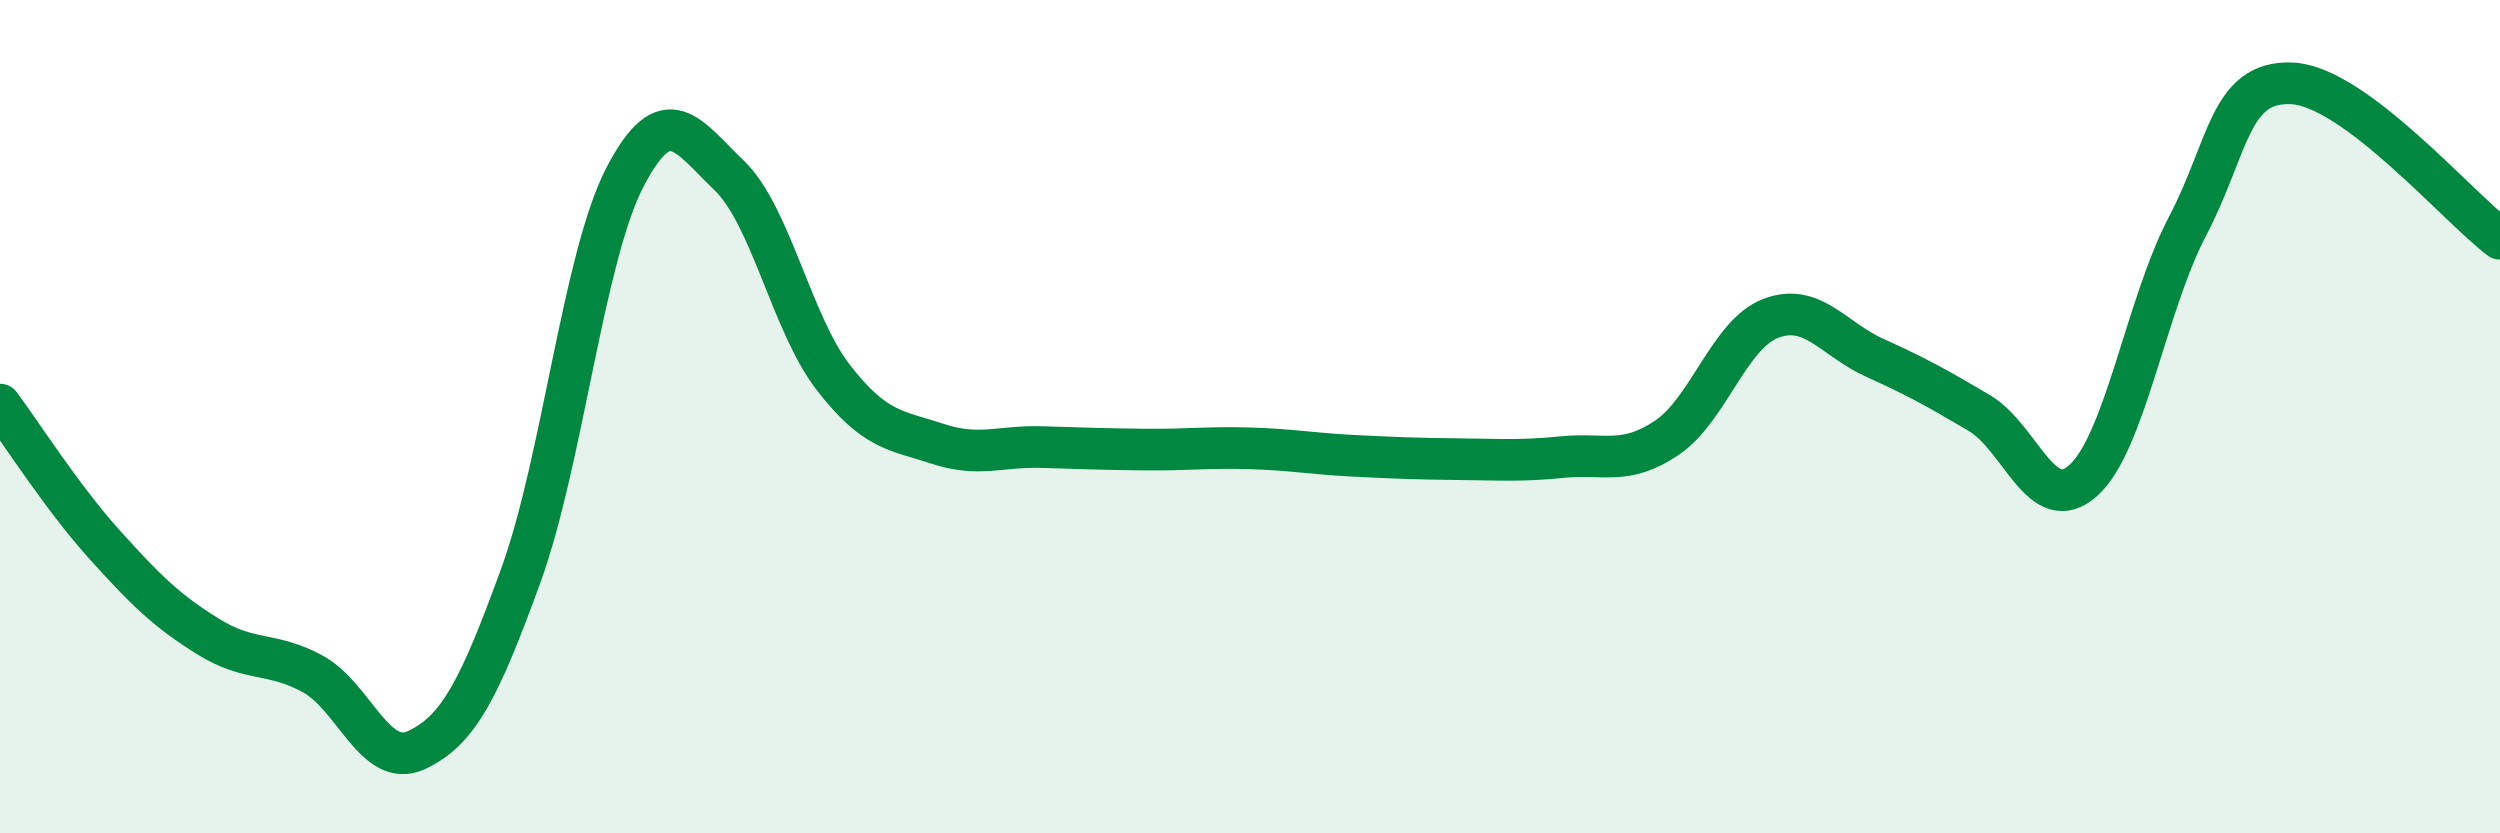
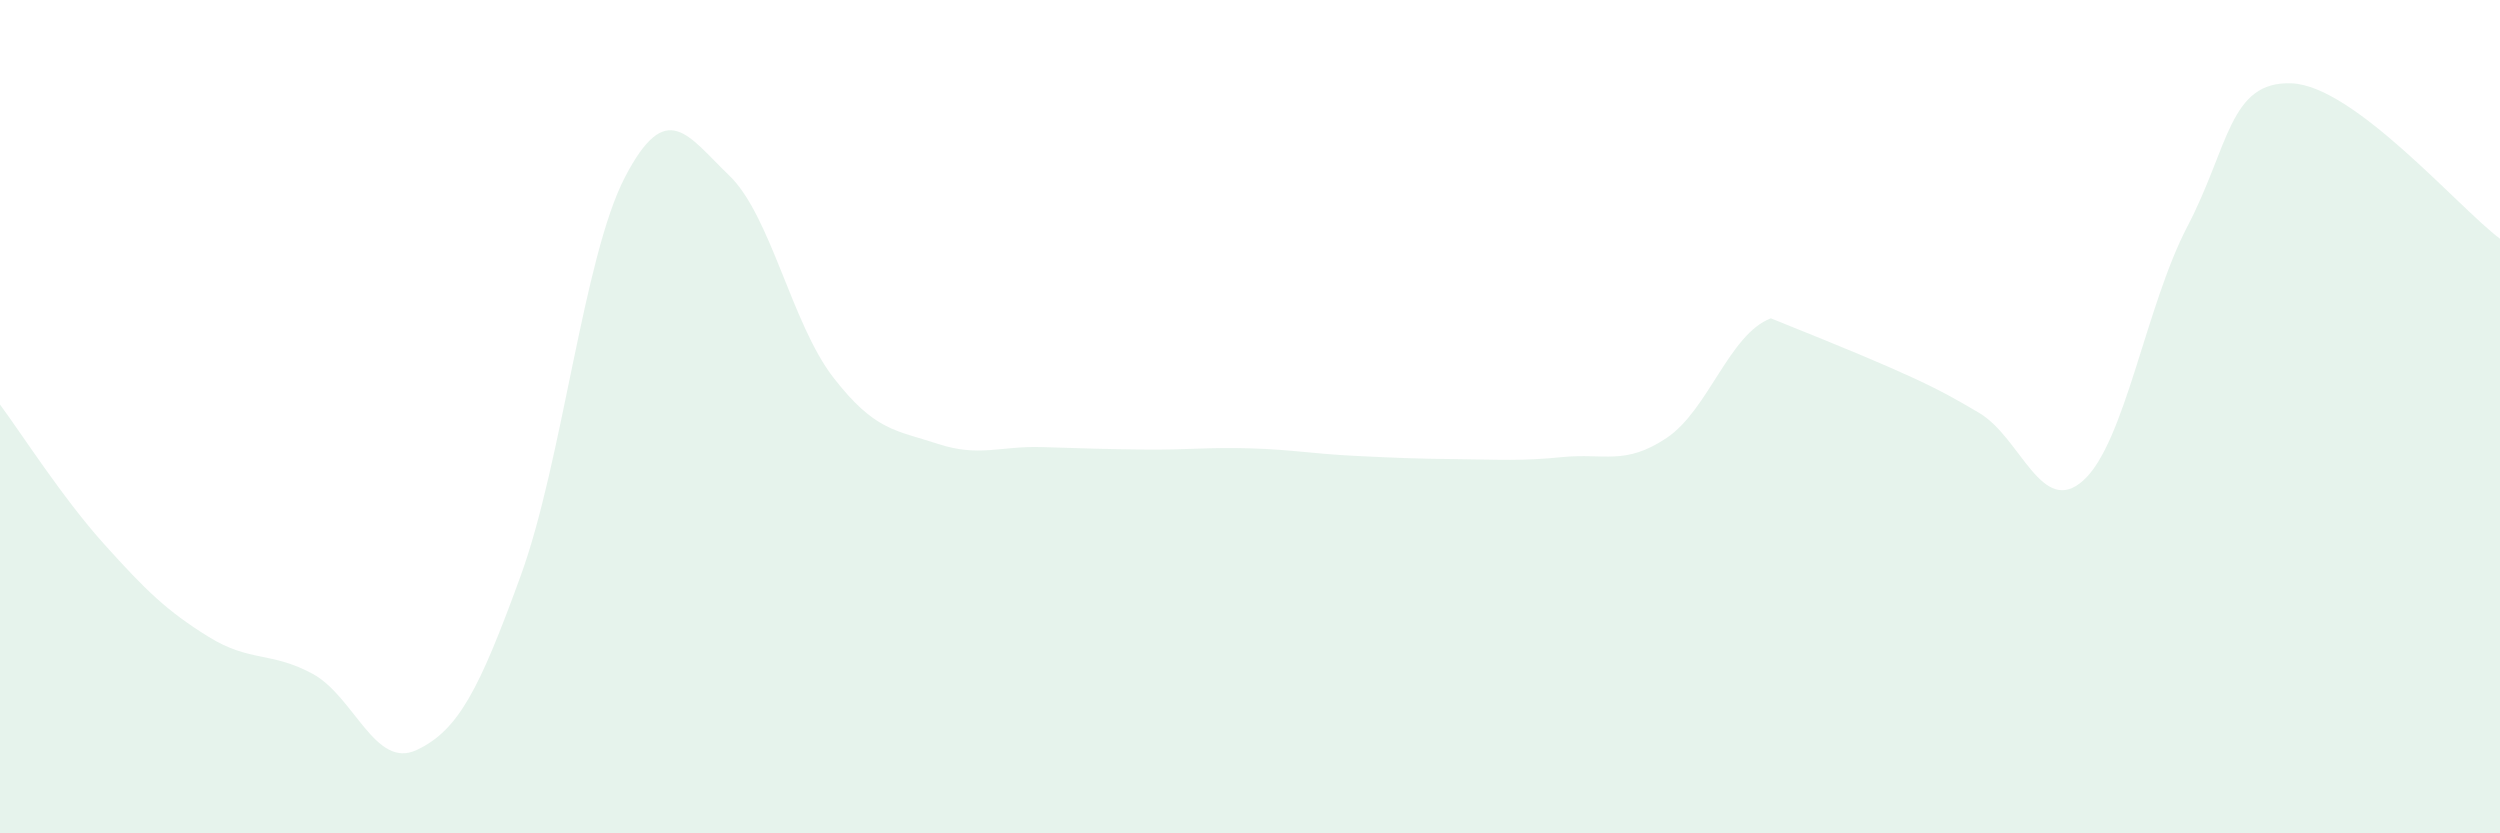
<svg xmlns="http://www.w3.org/2000/svg" width="60" height="20" viewBox="0 0 60 20">
-   <path d="M 0,9.71 C 0.5,10.38 1.5,11.95 2.5,13.06 C 3.5,14.17 4,14.66 5,15.28 C 6,15.9 6.5,15.63 7.5,16.17 C 8.5,16.71 9,18.47 10,18 C 11,17.53 11.5,16.56 12.5,13.81 C 13.5,11.06 14,6.17 15,4.25 C 16,2.33 16.5,3.25 17.5,4.21 C 18.5,5.17 19,7.77 20,9.06 C 21,10.35 21.5,10.32 22.5,10.65 C 23.5,10.98 24,10.7 25,10.73 C 26,10.76 26.5,10.78 27.5,10.79 C 28.5,10.8 29,10.73 30,10.76 C 31,10.79 31.5,10.89 32.5,10.94 C 33.5,10.99 34,11.01 35,11.02 C 36,11.03 36.5,11.07 37.5,10.97 C 38.5,10.87 39,11.18 40,10.51 C 41,9.84 41.5,8.02 42.5,7.64 C 43.5,7.26 44,8.14 45,8.59 C 46,9.04 46.5,9.32 47.5,9.91 C 48.5,10.5 49,12.43 50,11.53 C 51,10.63 51.5,7.34 52.5,5.43 C 53.5,3.52 53.5,1.94 55,2 C 56.5,2.06 59,4.98 60,5.73L60 20L0 20Z" fill="#008740" opacity="0.1" stroke-linecap="round" stroke-linejoin="round" />
-   <path d="M 0,9.71 C 0.5,10.38 1.5,11.95 2.5,13.06 C 3.5,14.17 4,14.66 5,15.28 C 6,15.9 6.5,15.63 7.5,16.17 C 8.5,16.71 9,18.47 10,18 C 11,17.53 11.5,16.56 12.5,13.81 C 13.5,11.06 14,6.17 15,4.25 C 16,2.33 16.5,3.25 17.5,4.21 C 18.5,5.17 19,7.77 20,9.06 C 21,10.35 21.5,10.32 22.5,10.65 C 23.5,10.98 24,10.7 25,10.73 C 26,10.76 26.5,10.78 27.5,10.79 C 28.5,10.8 29,10.73 30,10.76 C 31,10.79 31.5,10.89 32.5,10.94 C 33.5,10.99 34,11.01 35,11.02 C 36,11.03 36.5,11.07 37.5,10.97 C 38.5,10.87 39,11.18 40,10.51 C 41,9.84 41.5,8.02 42.5,7.64 C 43.5,7.26 44,8.14 45,8.59 C 46,9.04 46.5,9.32 47.5,9.91 C 48.5,10.5 49,12.43 50,11.53 C 51,10.63 51.5,7.34 52.5,5.43 C 53.5,3.52 53.5,1.94 55,2 C 56.5,2.06 59,4.98 60,5.73" stroke="#008740" stroke-width="1" fill="none" stroke-linecap="round" stroke-linejoin="round" />
+   <path d="M 0,9.71 C 0.5,10.38 1.5,11.95 2.5,13.06 C 3.5,14.17 4,14.66 5,15.28 C 6,15.9 6.5,15.63 7.5,16.17 C 8.5,16.71 9,18.47 10,18 C 11,17.53 11.5,16.56 12.5,13.81 C 13.5,11.06 14,6.17 15,4.25 C 16,2.33 16.5,3.25 17.5,4.21 C 18.5,5.17 19,7.77 20,9.06 C 21,10.35 21.5,10.32 22.5,10.65 C 23.5,10.98 24,10.7 25,10.73 C 26,10.76 26.5,10.78 27.5,10.79 C 28.5,10.8 29,10.73 30,10.76 C 31,10.79 31.5,10.89 32.5,10.94 C 33.5,10.99 34,11.01 35,11.02 C 36,11.03 36.5,11.07 37.5,10.97 C 38.5,10.87 39,11.18 40,10.51 C 41,9.84 41.5,8.02 42.5,7.64 C 46,9.04 46.5,9.32 47.5,9.91 C 48.5,10.5 49,12.43 50,11.53 C 51,10.63 51.5,7.34 52.5,5.43 C 53.5,3.52 53.5,1.94 55,2 C 56.5,2.06 59,4.98 60,5.73L60 20L0 20Z" fill="#008740" opacity="0.1" stroke-linecap="round" stroke-linejoin="round" />
</svg>